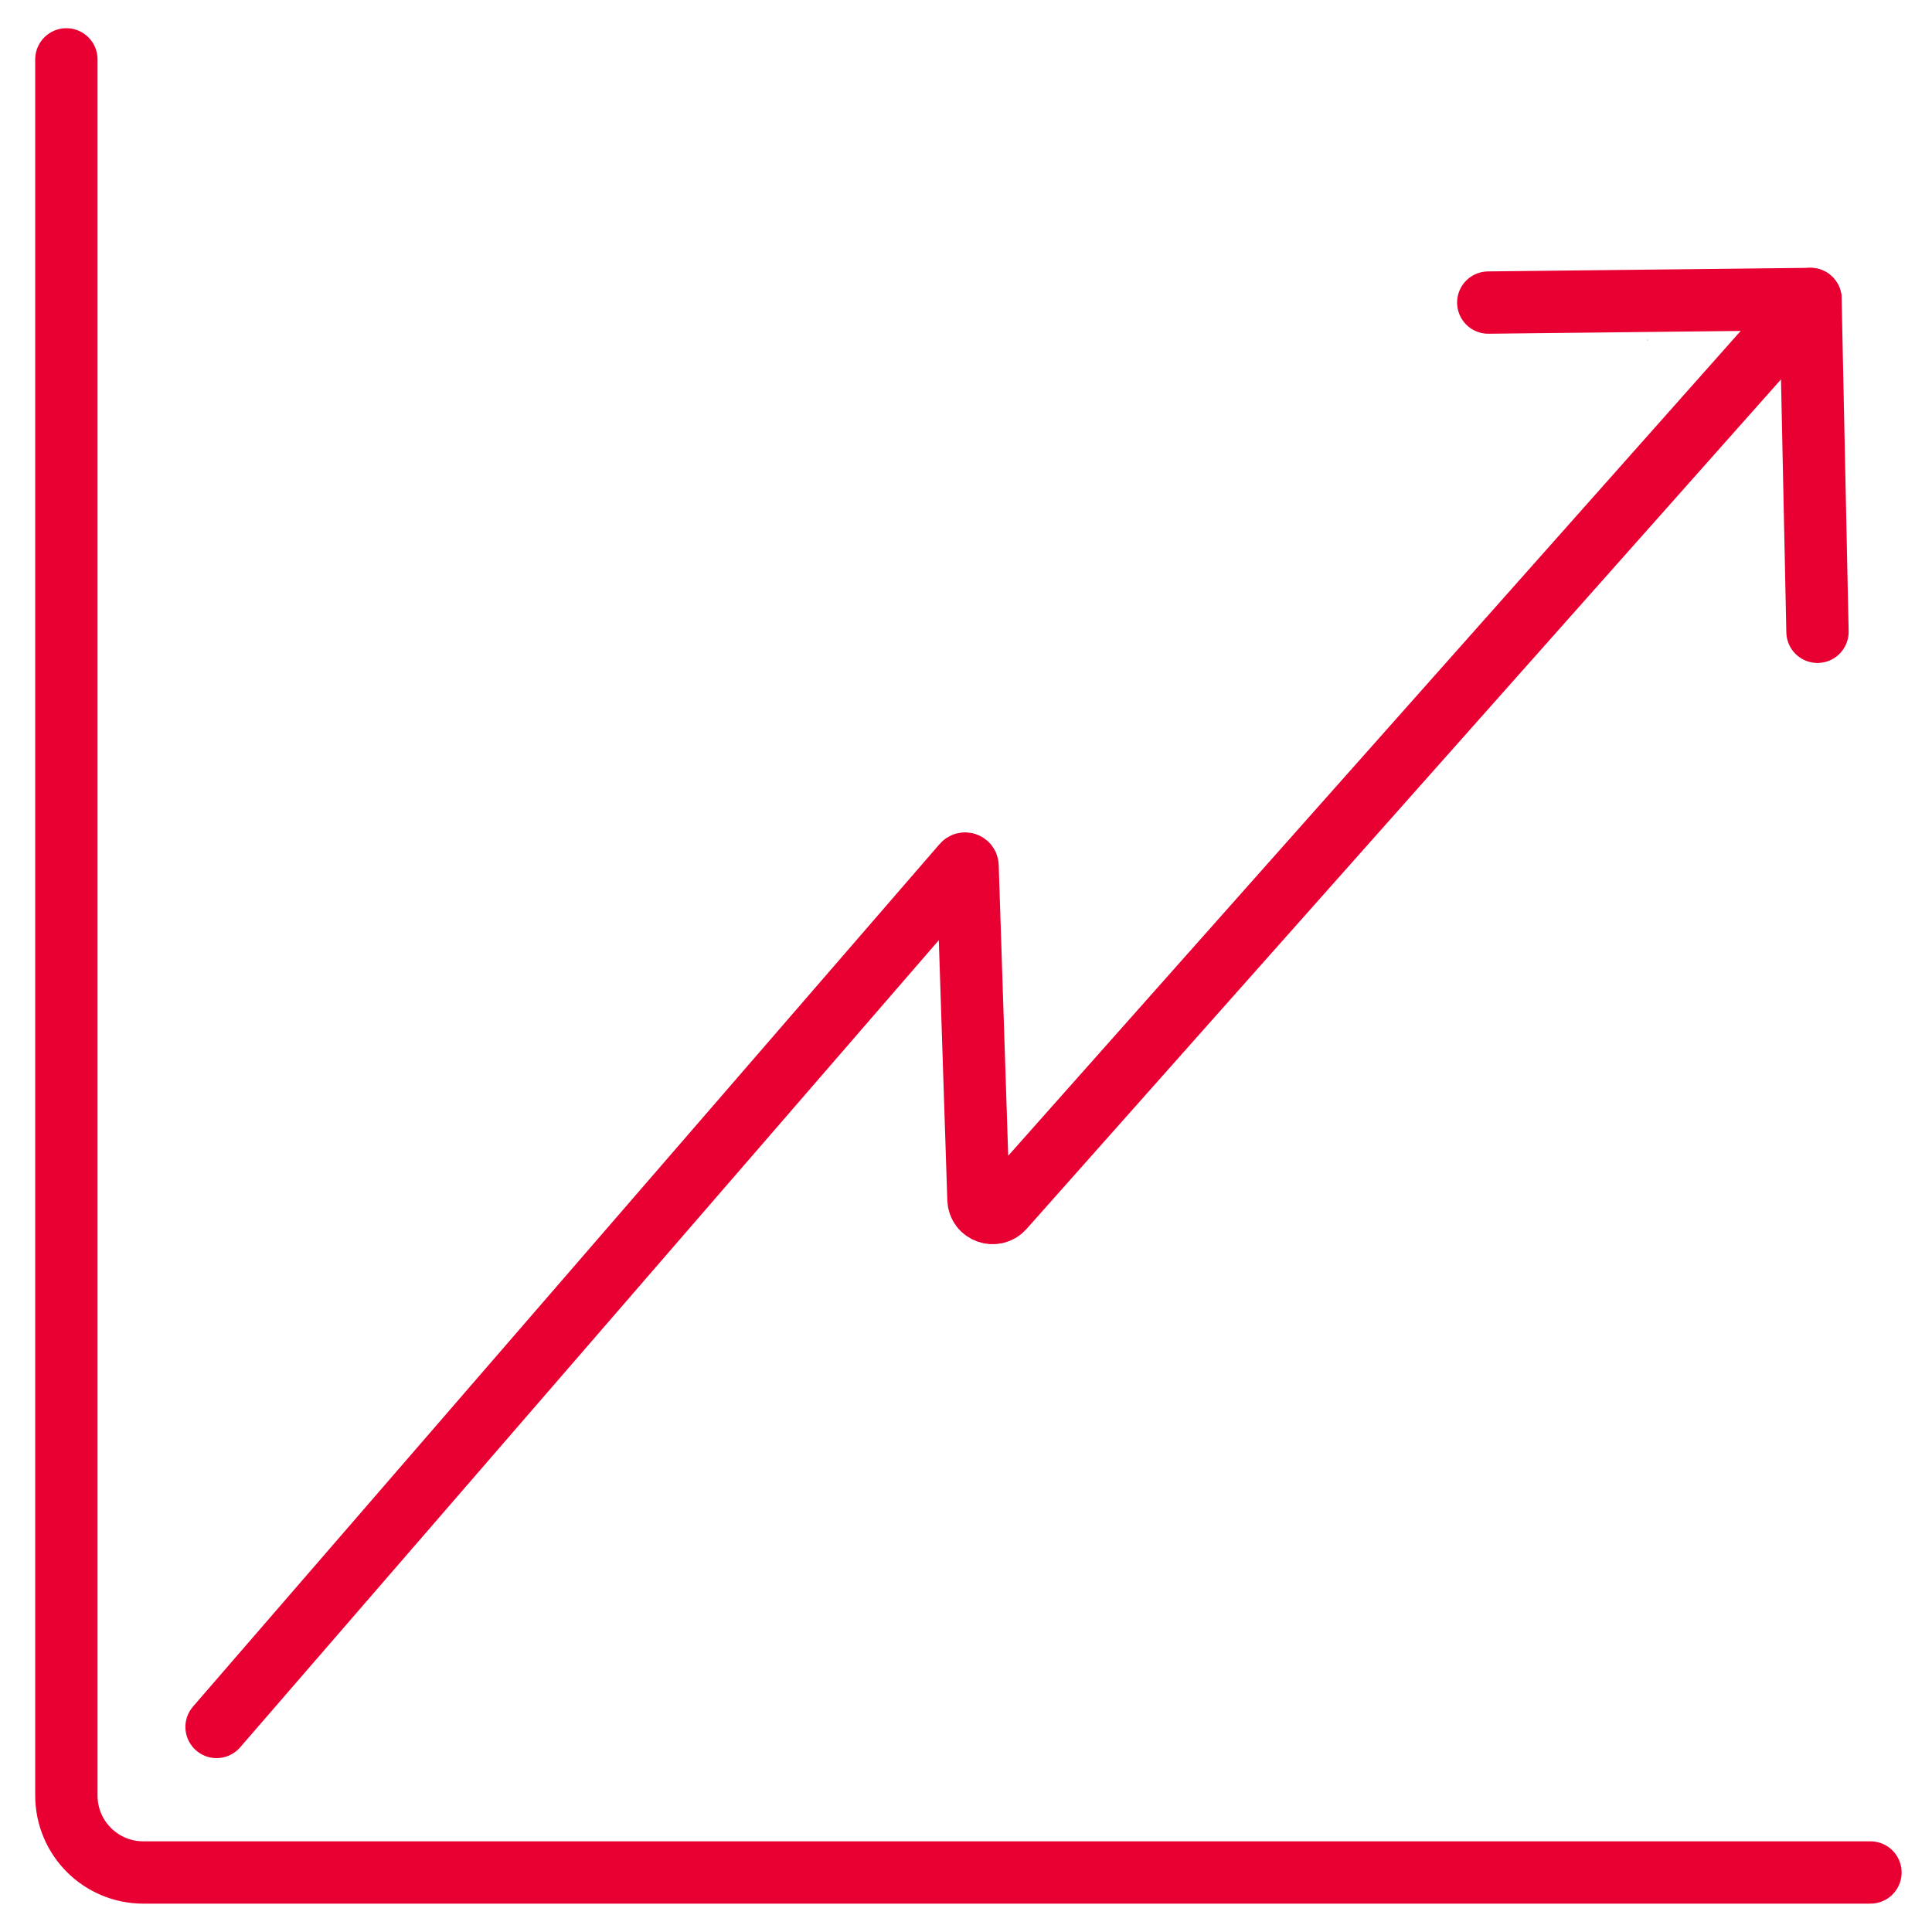
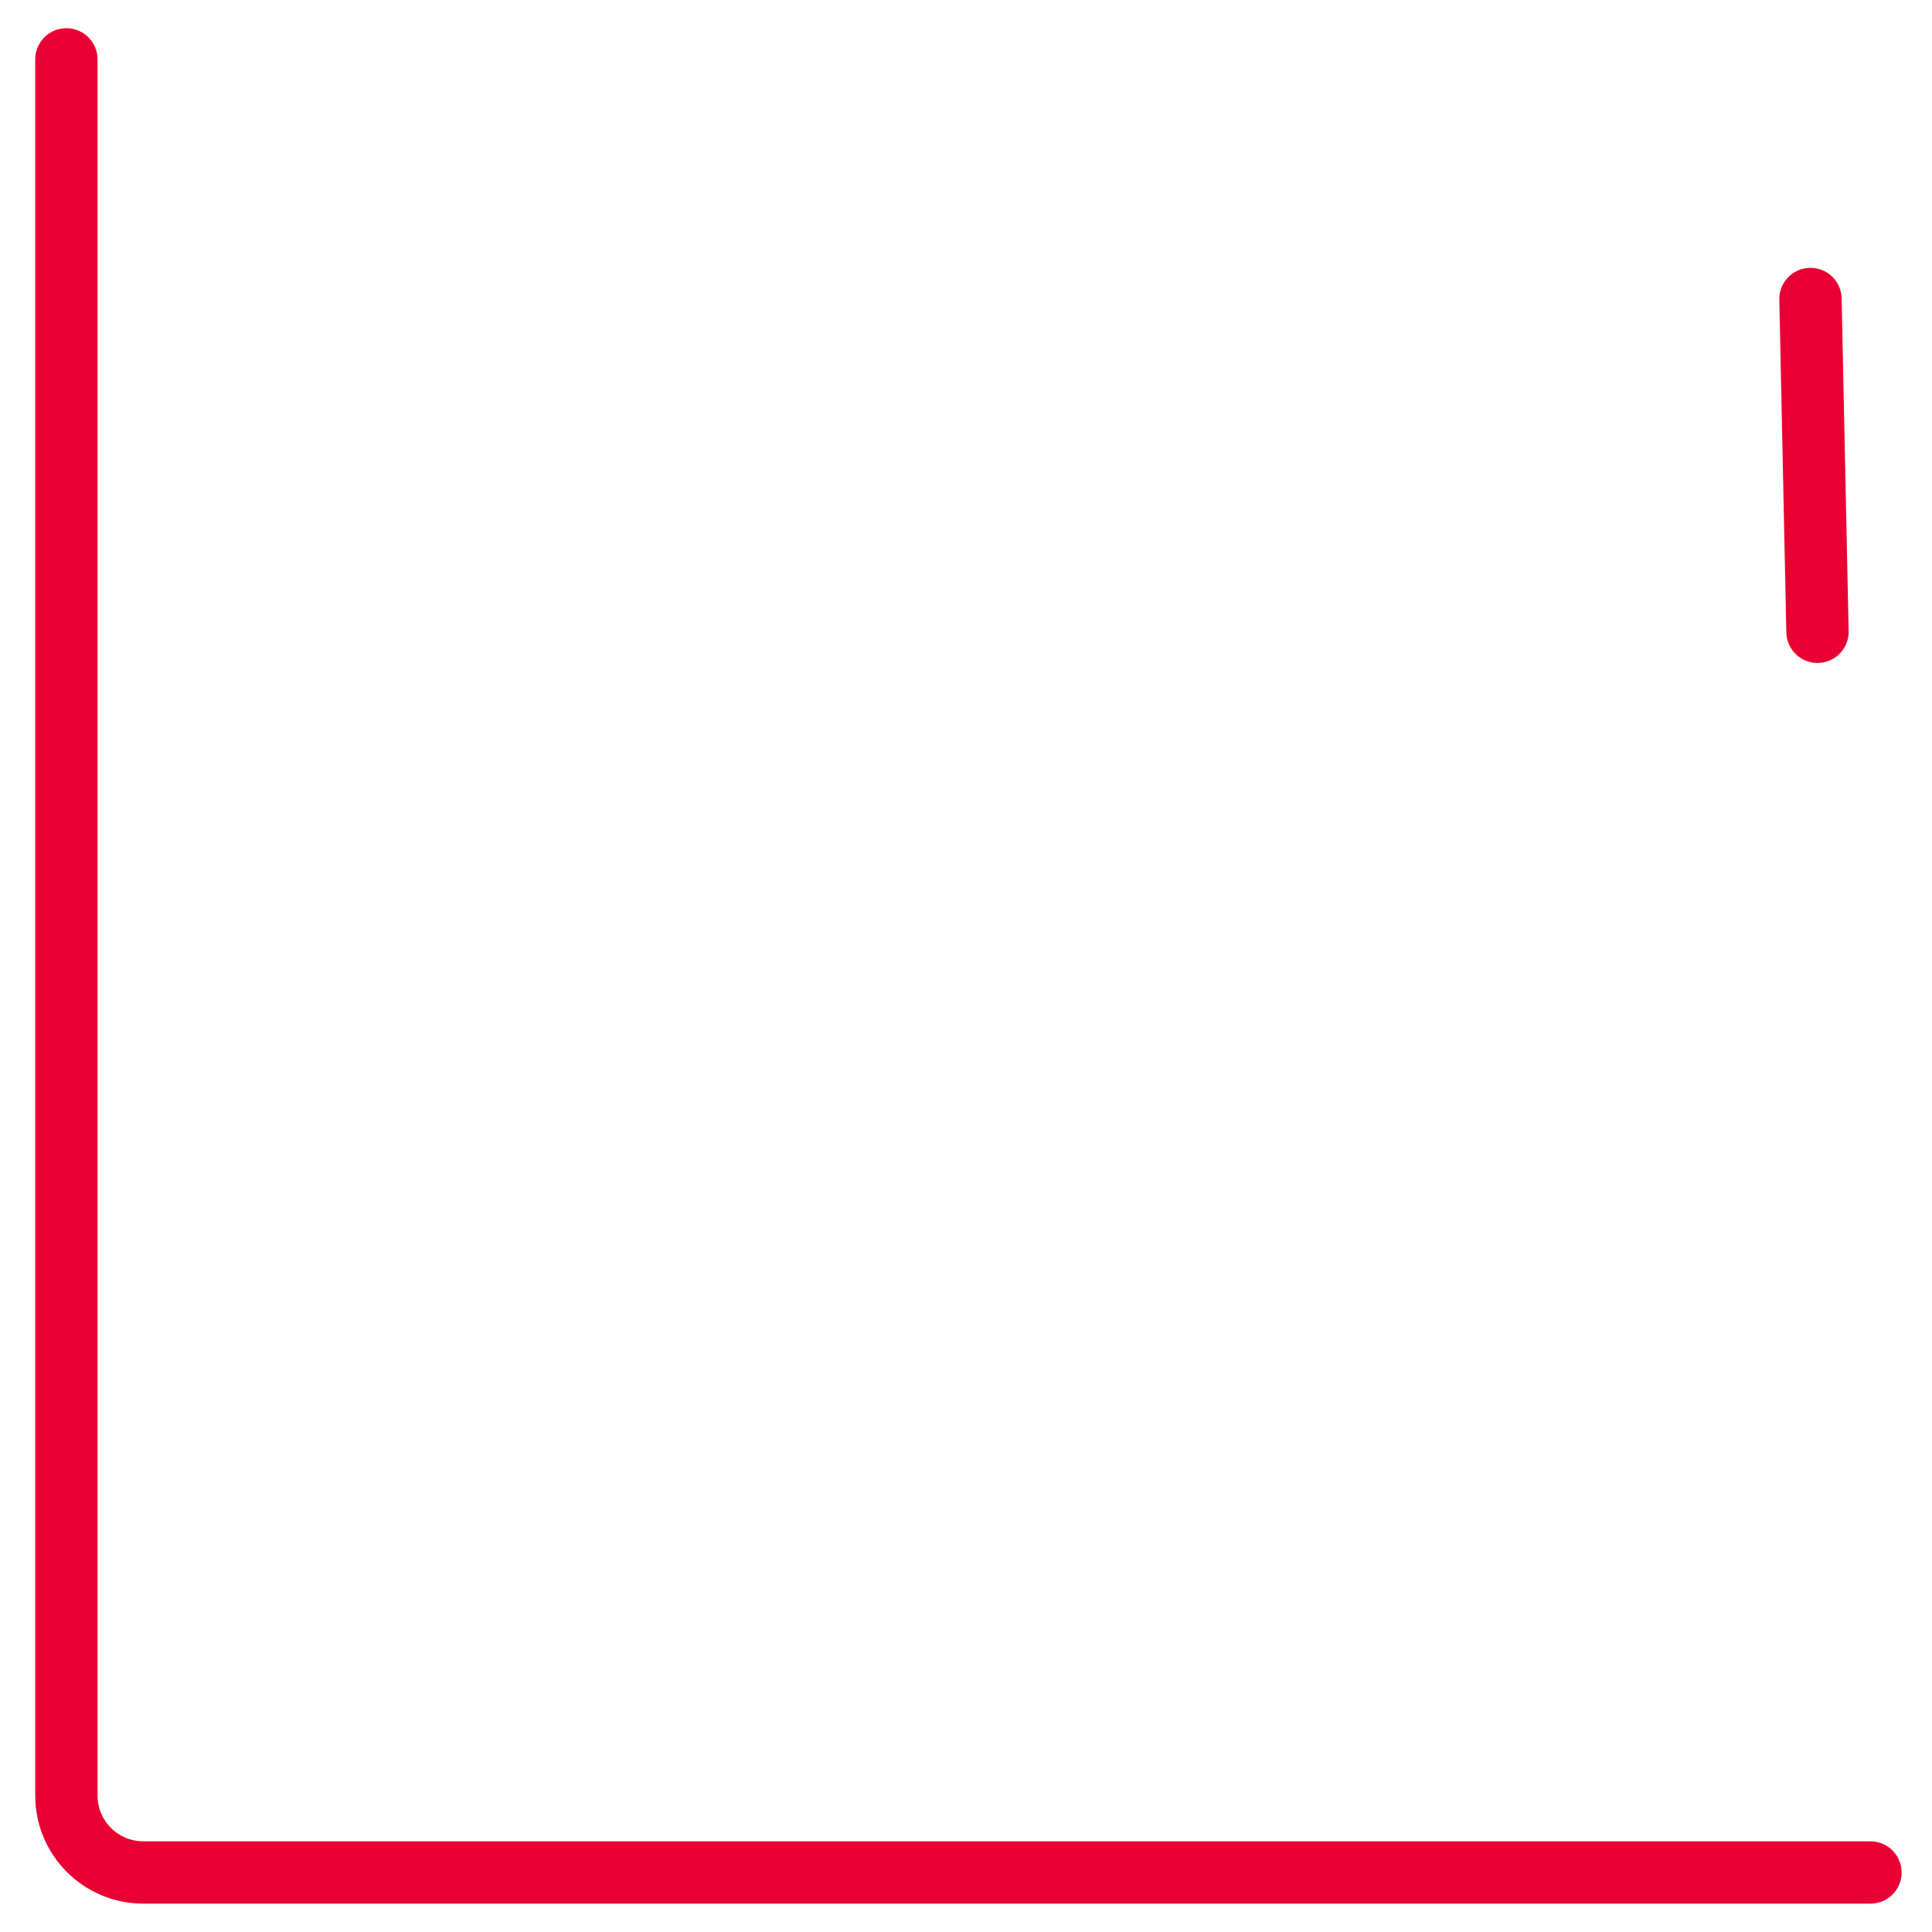
<svg xmlns="http://www.w3.org/2000/svg" enable-background="new 0 0 124 124" viewBox="0 0 124 124">
-   <path d="m105.7 21.8h.1l-.1.1z" fill="#f4bfcb" />
  <g fill="none" stroke="#e90032" stroke-linecap="round" stroke-miterlimit="10" stroke-width="4">
-     <path d="m116.19 19.22-51.8 58.33c-.55.61-1.56.25-1.59-.57l-.7-21.4c0-.15-.19-.21-.28-.1l-47.92 55.36" />
-     <path d="m95.52 19.42 20.68-.23" />
    <path d="m116.65 40.55-.45-21.36" />
    <path d="m4.26 3.81v111.43c0 2.73 2.21 4.94 4.94 4.94h110.85" />
  </g>
</svg>